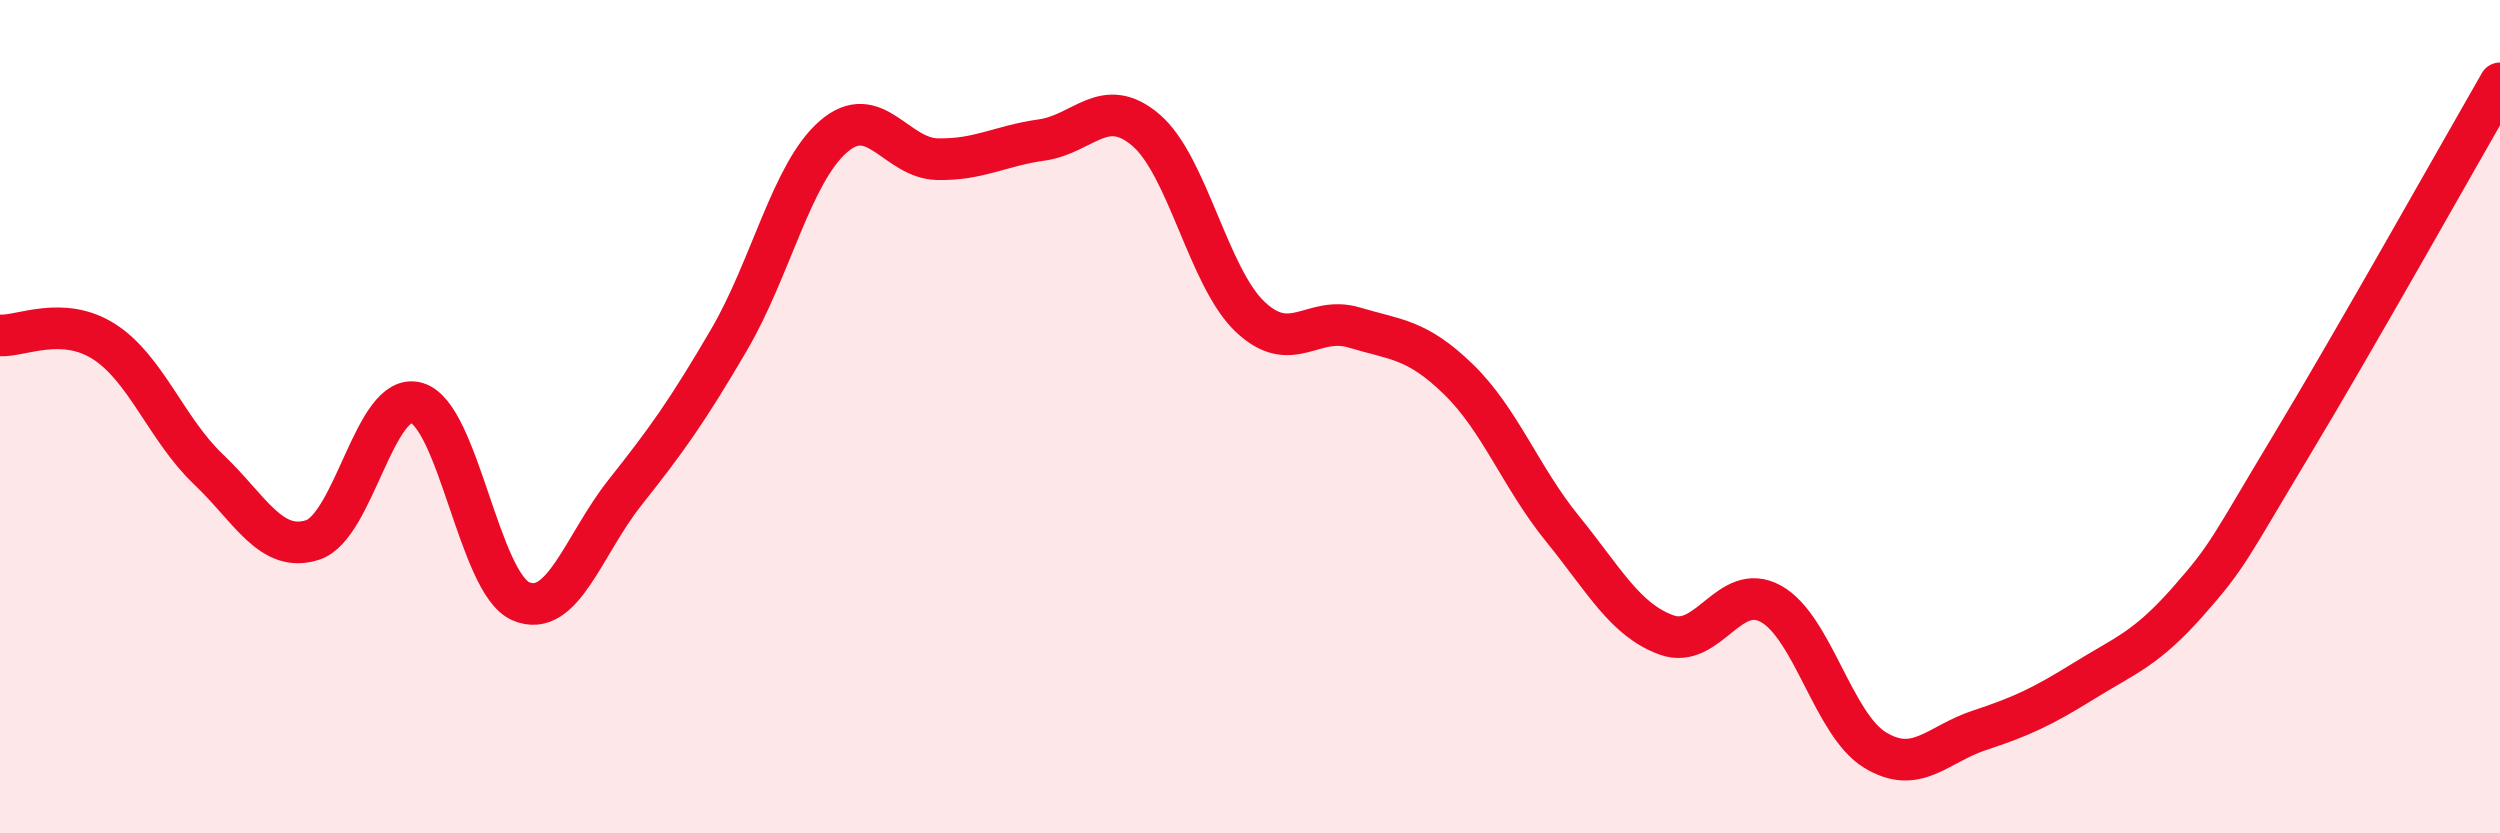
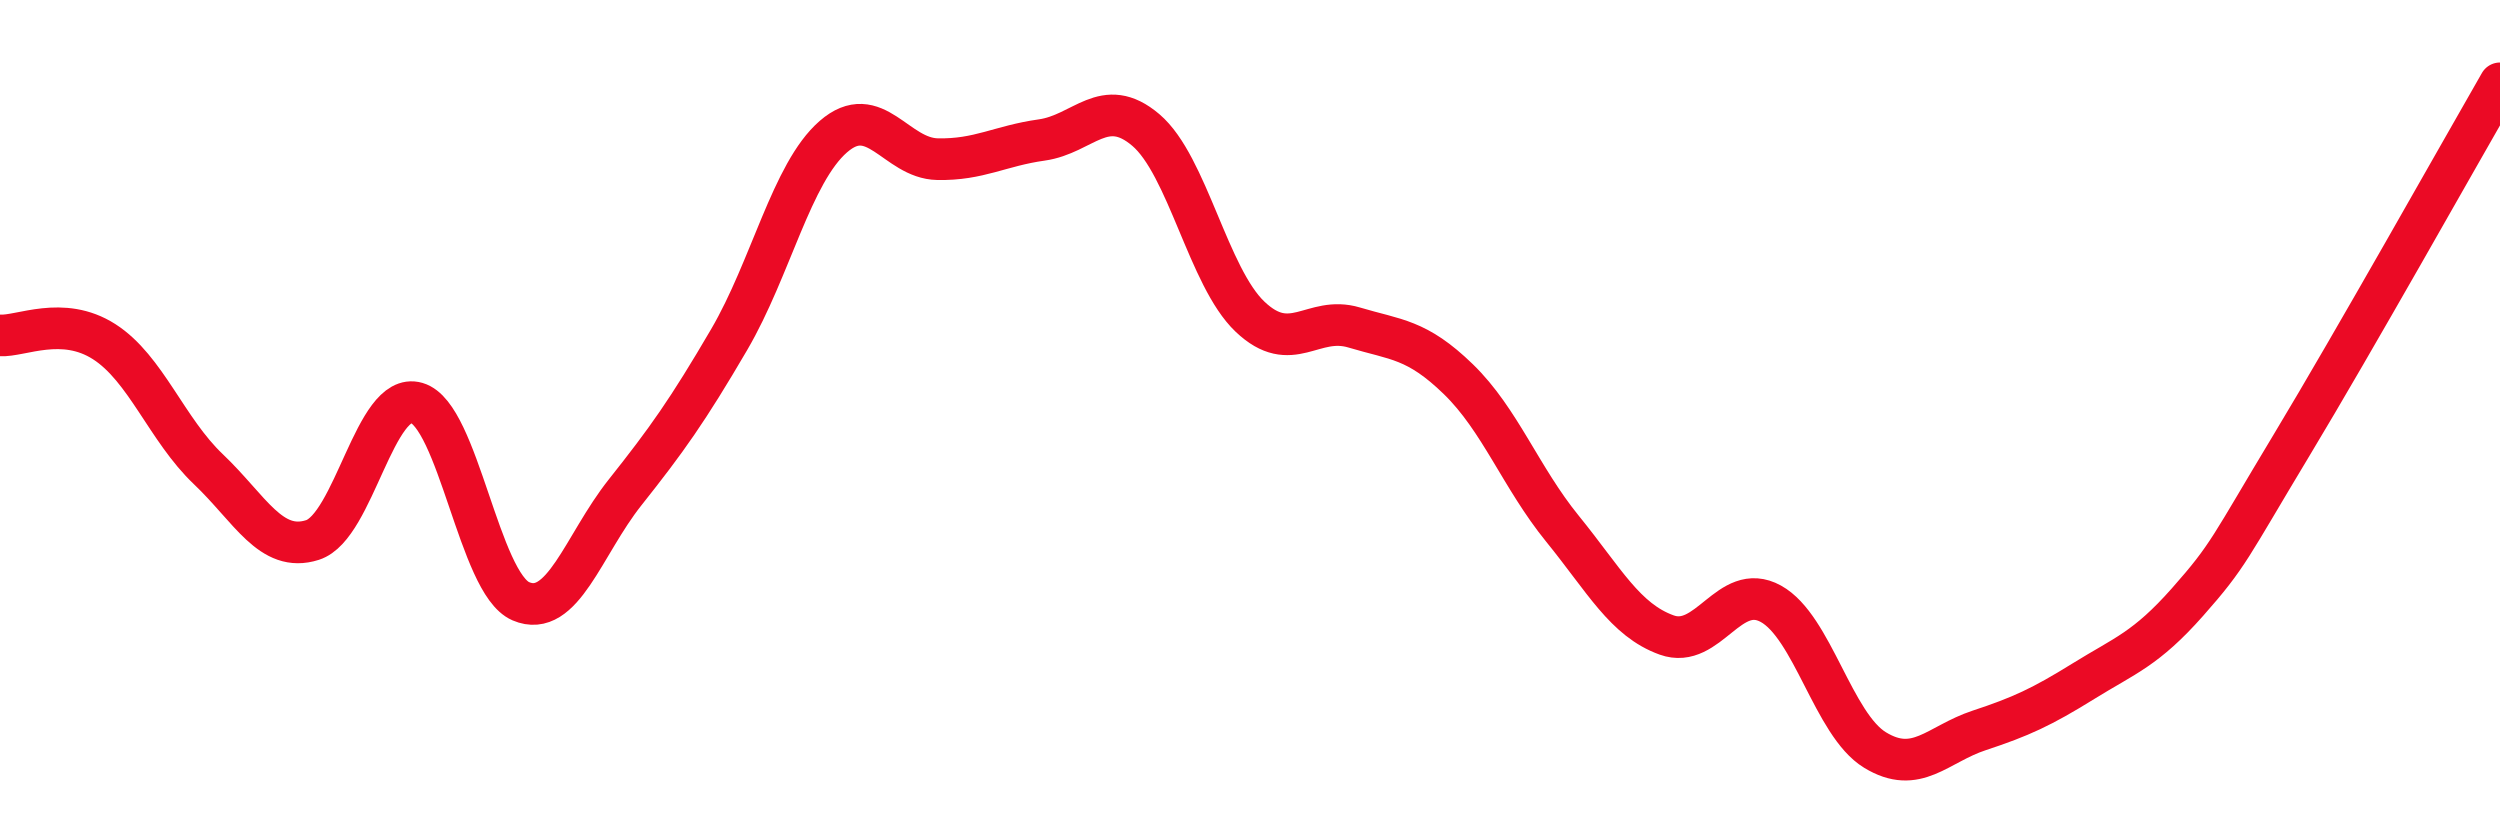
<svg xmlns="http://www.w3.org/2000/svg" width="60" height="20" viewBox="0 0 60 20">
-   <path d="M 0,8.05 C 0.5,8.08 1.5,7.56 2.5,8.2 C 3.5,8.84 4,10.31 5,11.26 C 6,12.21 6.5,13.28 7.5,12.96 C 8.5,12.64 9,9.38 10,9.67 C 11,9.96 11.5,14 12.5,14.43 C 13.5,14.86 14,13.08 15,11.82 C 16,10.56 16.5,9.86 17.5,8.15 C 18.5,6.44 19,4.15 20,3.28 C 21,2.41 21.5,3.8 22.5,3.82 C 23.5,3.84 24,3.5 25,3.36 C 26,3.22 26.5,2.27 27.5,3.12 C 28.5,3.97 29,6.65 30,7.6 C 31,8.55 31.5,7.56 32.5,7.86 C 33.5,8.16 34,8.13 35,9.1 C 36,10.07 36.5,11.46 37.5,12.69 C 38.5,13.92 39,14.88 40,15.24 C 41,15.6 41.5,13.94 42.5,14.49 C 43.5,15.04 44,17.39 45,18 C 46,18.61 46.5,17.86 47.5,17.53 C 48.5,17.2 49,16.97 50,16.35 C 51,15.73 51.5,15.58 52.5,14.45 C 53.5,13.32 53.5,13.17 55,10.68 C 56.5,8.19 59,3.74 60,2L60 20L0 20Z" fill="#EB0A25" opacity="0.1" stroke-linecap="round" stroke-linejoin="round" />
  <path d="M 0,8.05 C 0.5,8.08 1.5,7.56 2.5,8.2 C 3.5,8.84 4,10.31 5,11.26 C 6,12.21 6.5,13.28 7.5,12.96 C 8.5,12.64 9,9.38 10,9.67 C 11,9.96 11.5,14 12.5,14.43 C 13.5,14.86 14,13.08 15,11.82 C 16,10.56 16.5,9.86 17.5,8.15 C 18.5,6.44 19,4.15 20,3.28 C 21,2.41 21.5,3.8 22.5,3.82 C 23.5,3.84 24,3.5 25,3.36 C 26,3.22 26.5,2.27 27.5,3.12 C 28.5,3.97 29,6.65 30,7.6 C 31,8.55 31.5,7.56 32.5,7.86 C 33.5,8.16 34,8.13 35,9.1 C 36,10.07 36.5,11.46 37.5,12.69 C 38.5,13.92 39,14.88 40,15.24 C 41,15.6 41.5,13.94 42.5,14.49 C 43.5,15.04 44,17.39 45,18 C 46,18.61 46.5,17.86 47.5,17.53 C 48.5,17.2 49,16.97 50,16.35 C 51,15.73 51.5,15.58 52.5,14.45 C 53.5,13.32 53.5,13.17 55,10.68 C 56.5,8.19 59,3.74 60,2" stroke="#EB0A25" stroke-width="1" fill="none" stroke-linecap="round" stroke-linejoin="round" />
</svg>